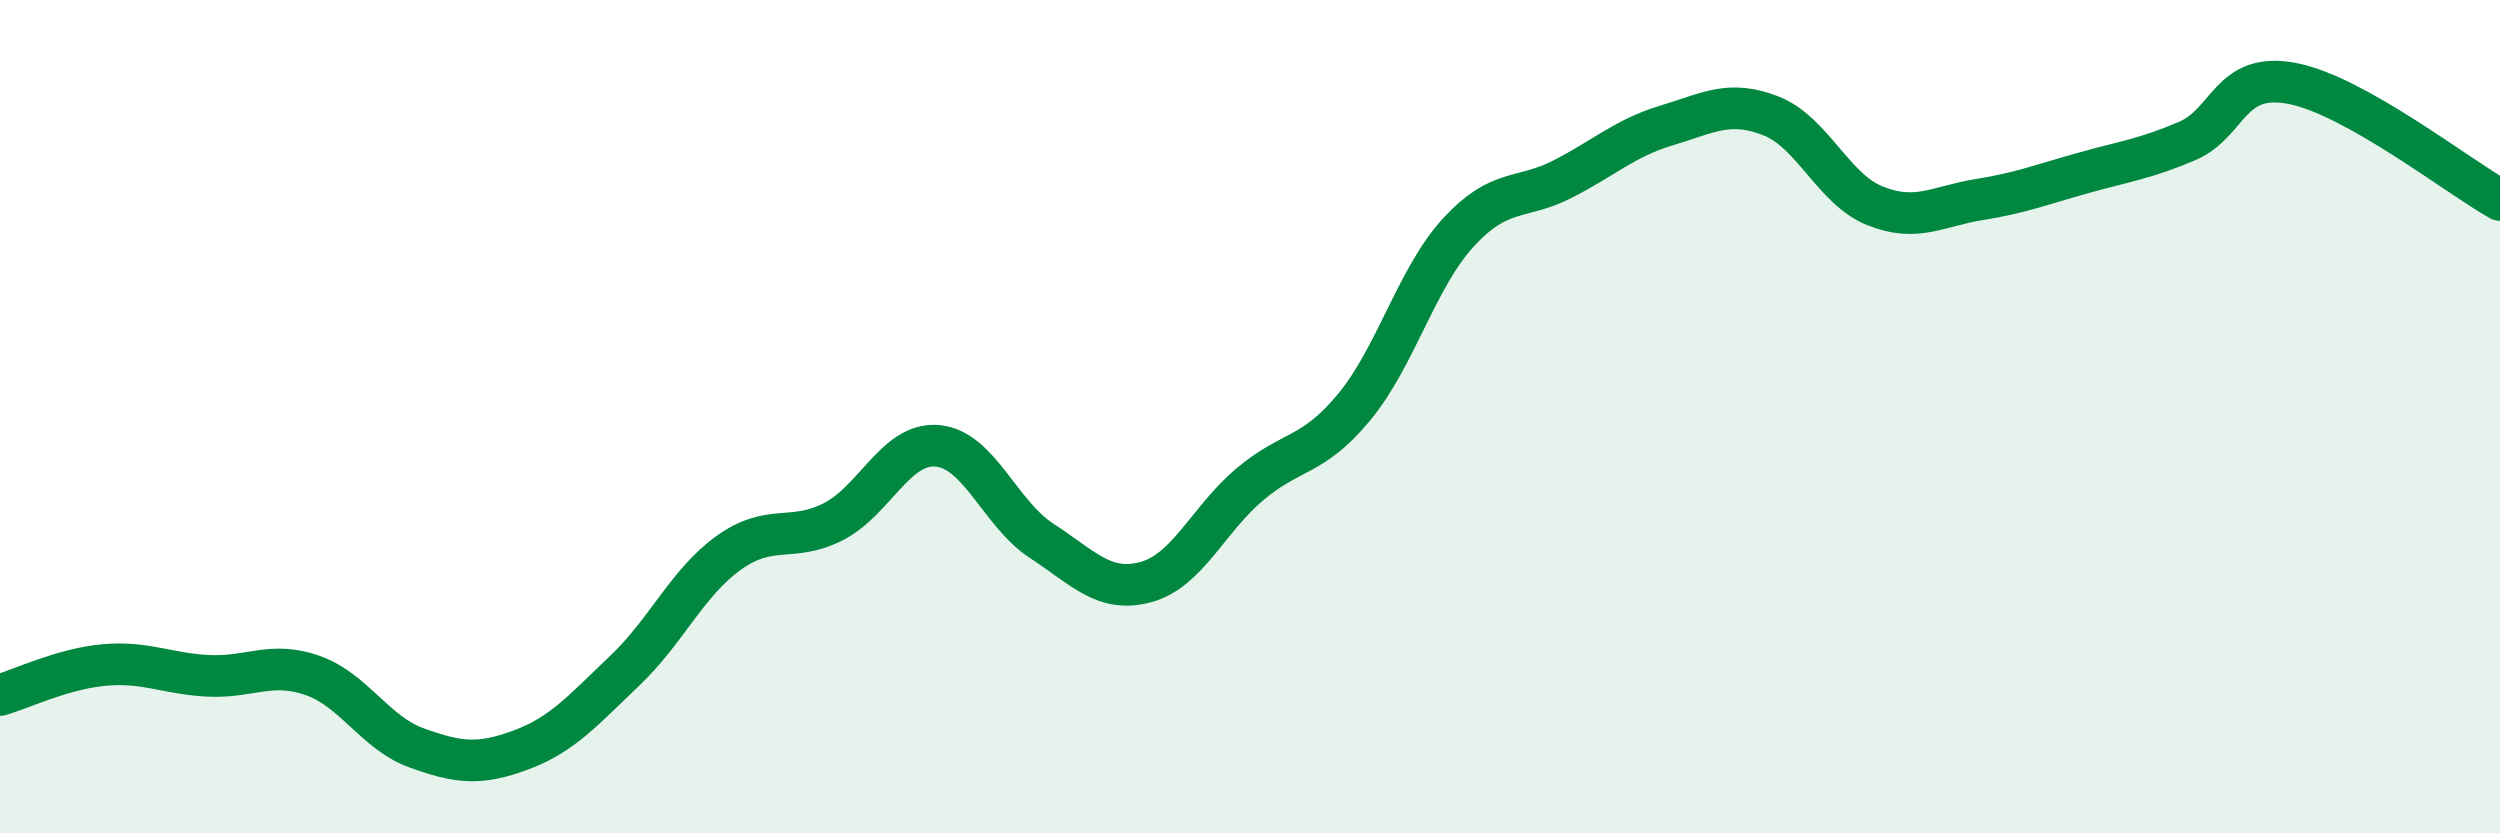
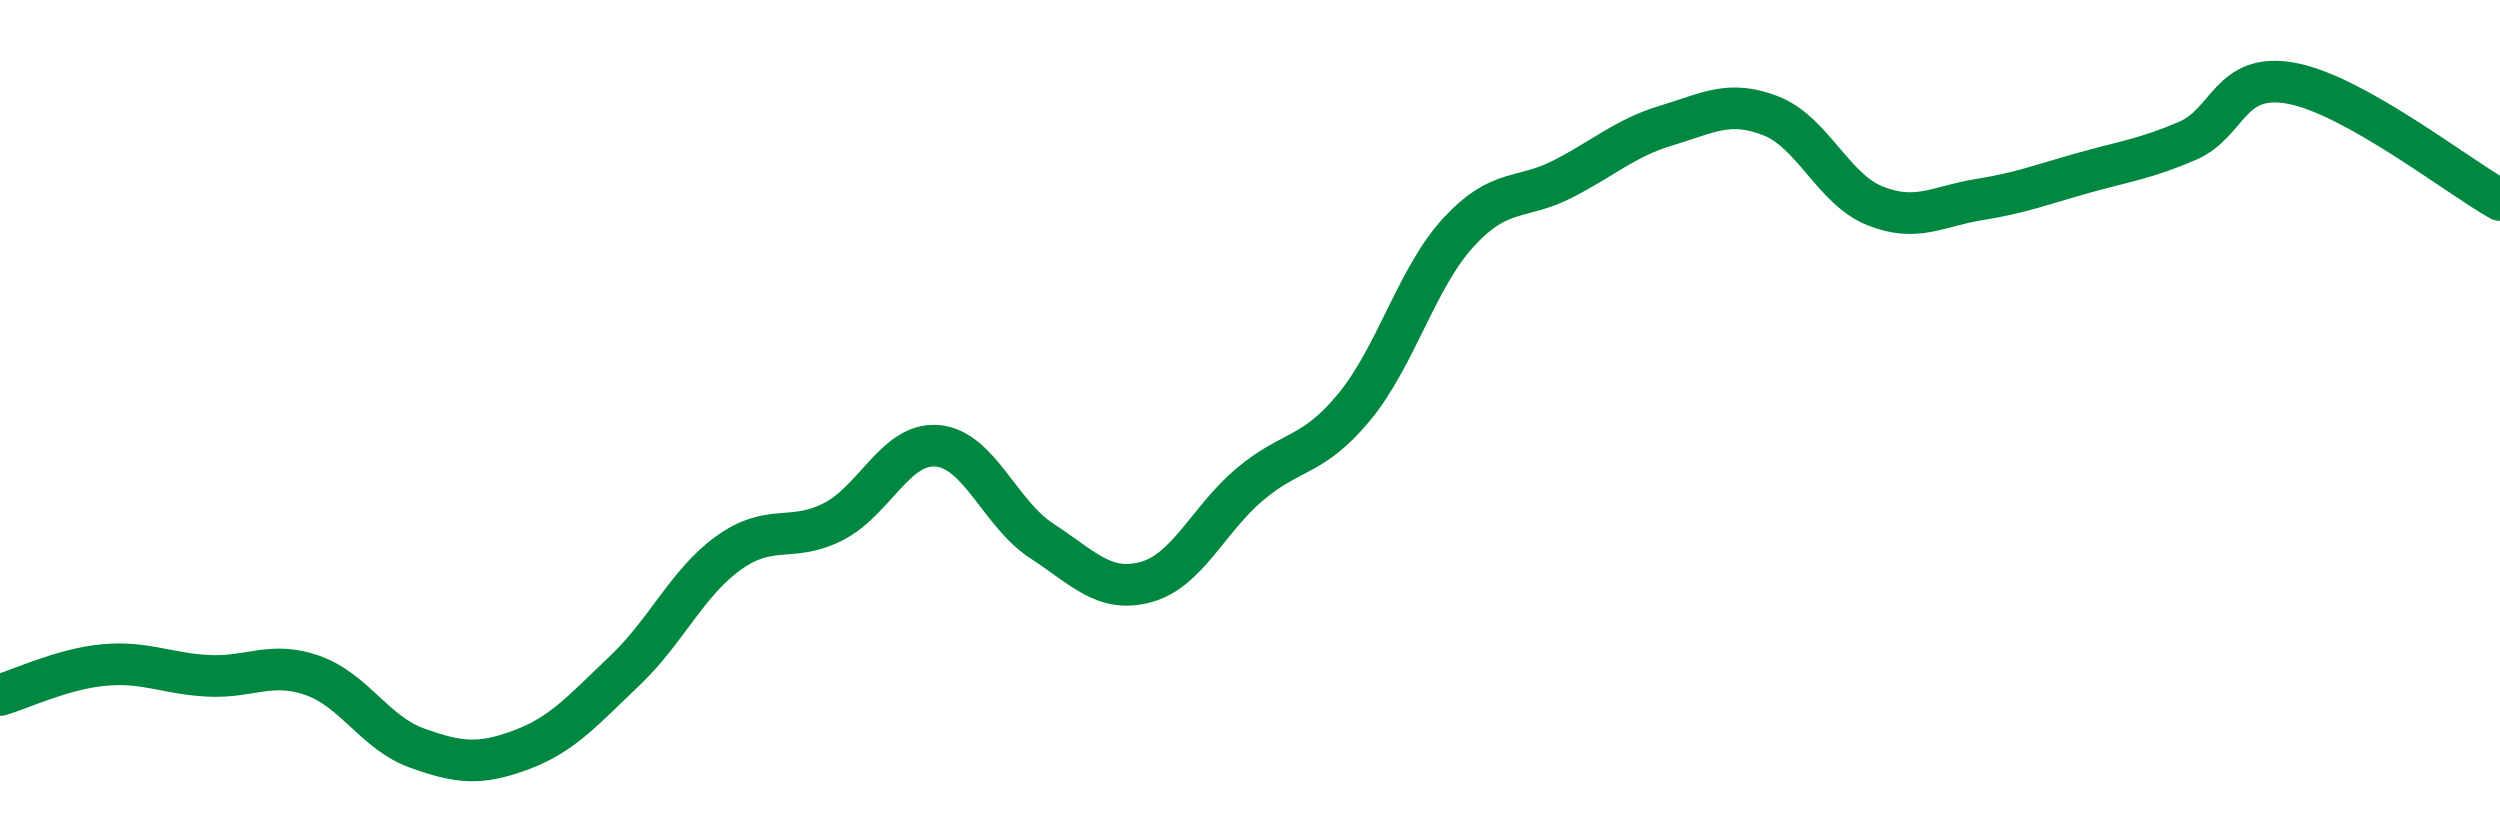
<svg xmlns="http://www.w3.org/2000/svg" width="60" height="20" viewBox="0 0 60 20">
-   <path d="M 0,16.68 C 0.5,16.54 1.5,16.05 2.5,15.96 C 3.5,15.87 4,16.17 5,16.22 C 6,16.27 6.5,15.86 7.5,16.21 C 8.5,16.56 9,17.59 10,17.95 C 11,18.31 11.5,18.37 12.5,18 C 13.5,17.63 14,17.04 15,16.09 C 16,15.14 16.5,13.97 17.5,13.26 C 18.5,12.55 19,13.03 20,12.52 C 21,12.01 21.5,10.61 22.5,10.7 C 23.5,10.79 24,12.33 25,12.98 C 26,13.63 26.5,14.24 27.5,13.97 C 28.5,13.7 29,12.46 30,11.62 C 31,10.78 31.5,10.98 32.5,9.77 C 33.5,8.56 34,6.67 35,5.58 C 36,4.49 36.5,4.81 37.5,4.3 C 38.5,3.79 39,3.31 40,3.01 C 41,2.71 41.5,2.39 42.5,2.78 C 43.5,3.17 44,4.54 45,4.94 C 46,5.34 46.5,4.95 47.5,4.79 C 48.5,4.63 49,4.43 50,4.15 C 51,3.87 51.5,3.81 52.5,3.38 C 53.5,2.95 53.5,1.72 55,2 C 56.5,2.28 59,4.24 60,4.8L60 20L0 20Z" fill="#008740" opacity="0.1" stroke-linecap="round" stroke-linejoin="round" />
  <path d="M 0,16.68 C 0.5,16.54 1.5,16.05 2.5,15.96 C 3.5,15.87 4,16.17 5,16.22 C 6,16.27 6.5,15.86 7.5,16.21 C 8.5,16.56 9,17.59 10,17.95 C 11,18.31 11.5,18.37 12.5,18 C 13.5,17.63 14,17.04 15,16.09 C 16,15.14 16.5,13.97 17.5,13.26 C 18.5,12.55 19,13.03 20,12.52 C 21,12.01 21.5,10.61 22.5,10.7 C 23.5,10.79 24,12.33 25,12.98 C 26,13.63 26.5,14.24 27.5,13.97 C 28.5,13.7 29,12.46 30,11.62 C 31,10.78 31.5,10.98 32.5,9.77 C 33.5,8.56 34,6.67 35,5.58 C 36,4.49 36.5,4.81 37.5,4.3 C 38.5,3.79 39,3.31 40,3.01 C 41,2.71 41.5,2.39 42.5,2.78 C 43.5,3.17 44,4.54 45,4.94 C 46,5.34 46.5,4.95 47.5,4.79 C 48.5,4.63 49,4.43 50,4.15 C 51,3.87 51.5,3.81 52.5,3.38 C 53.5,2.95 53.5,1.72 55,2 C 56.5,2.28 59,4.24 60,4.8" stroke="#008740" stroke-width="1" fill="none" stroke-linecap="round" stroke-linejoin="round" />
</svg>